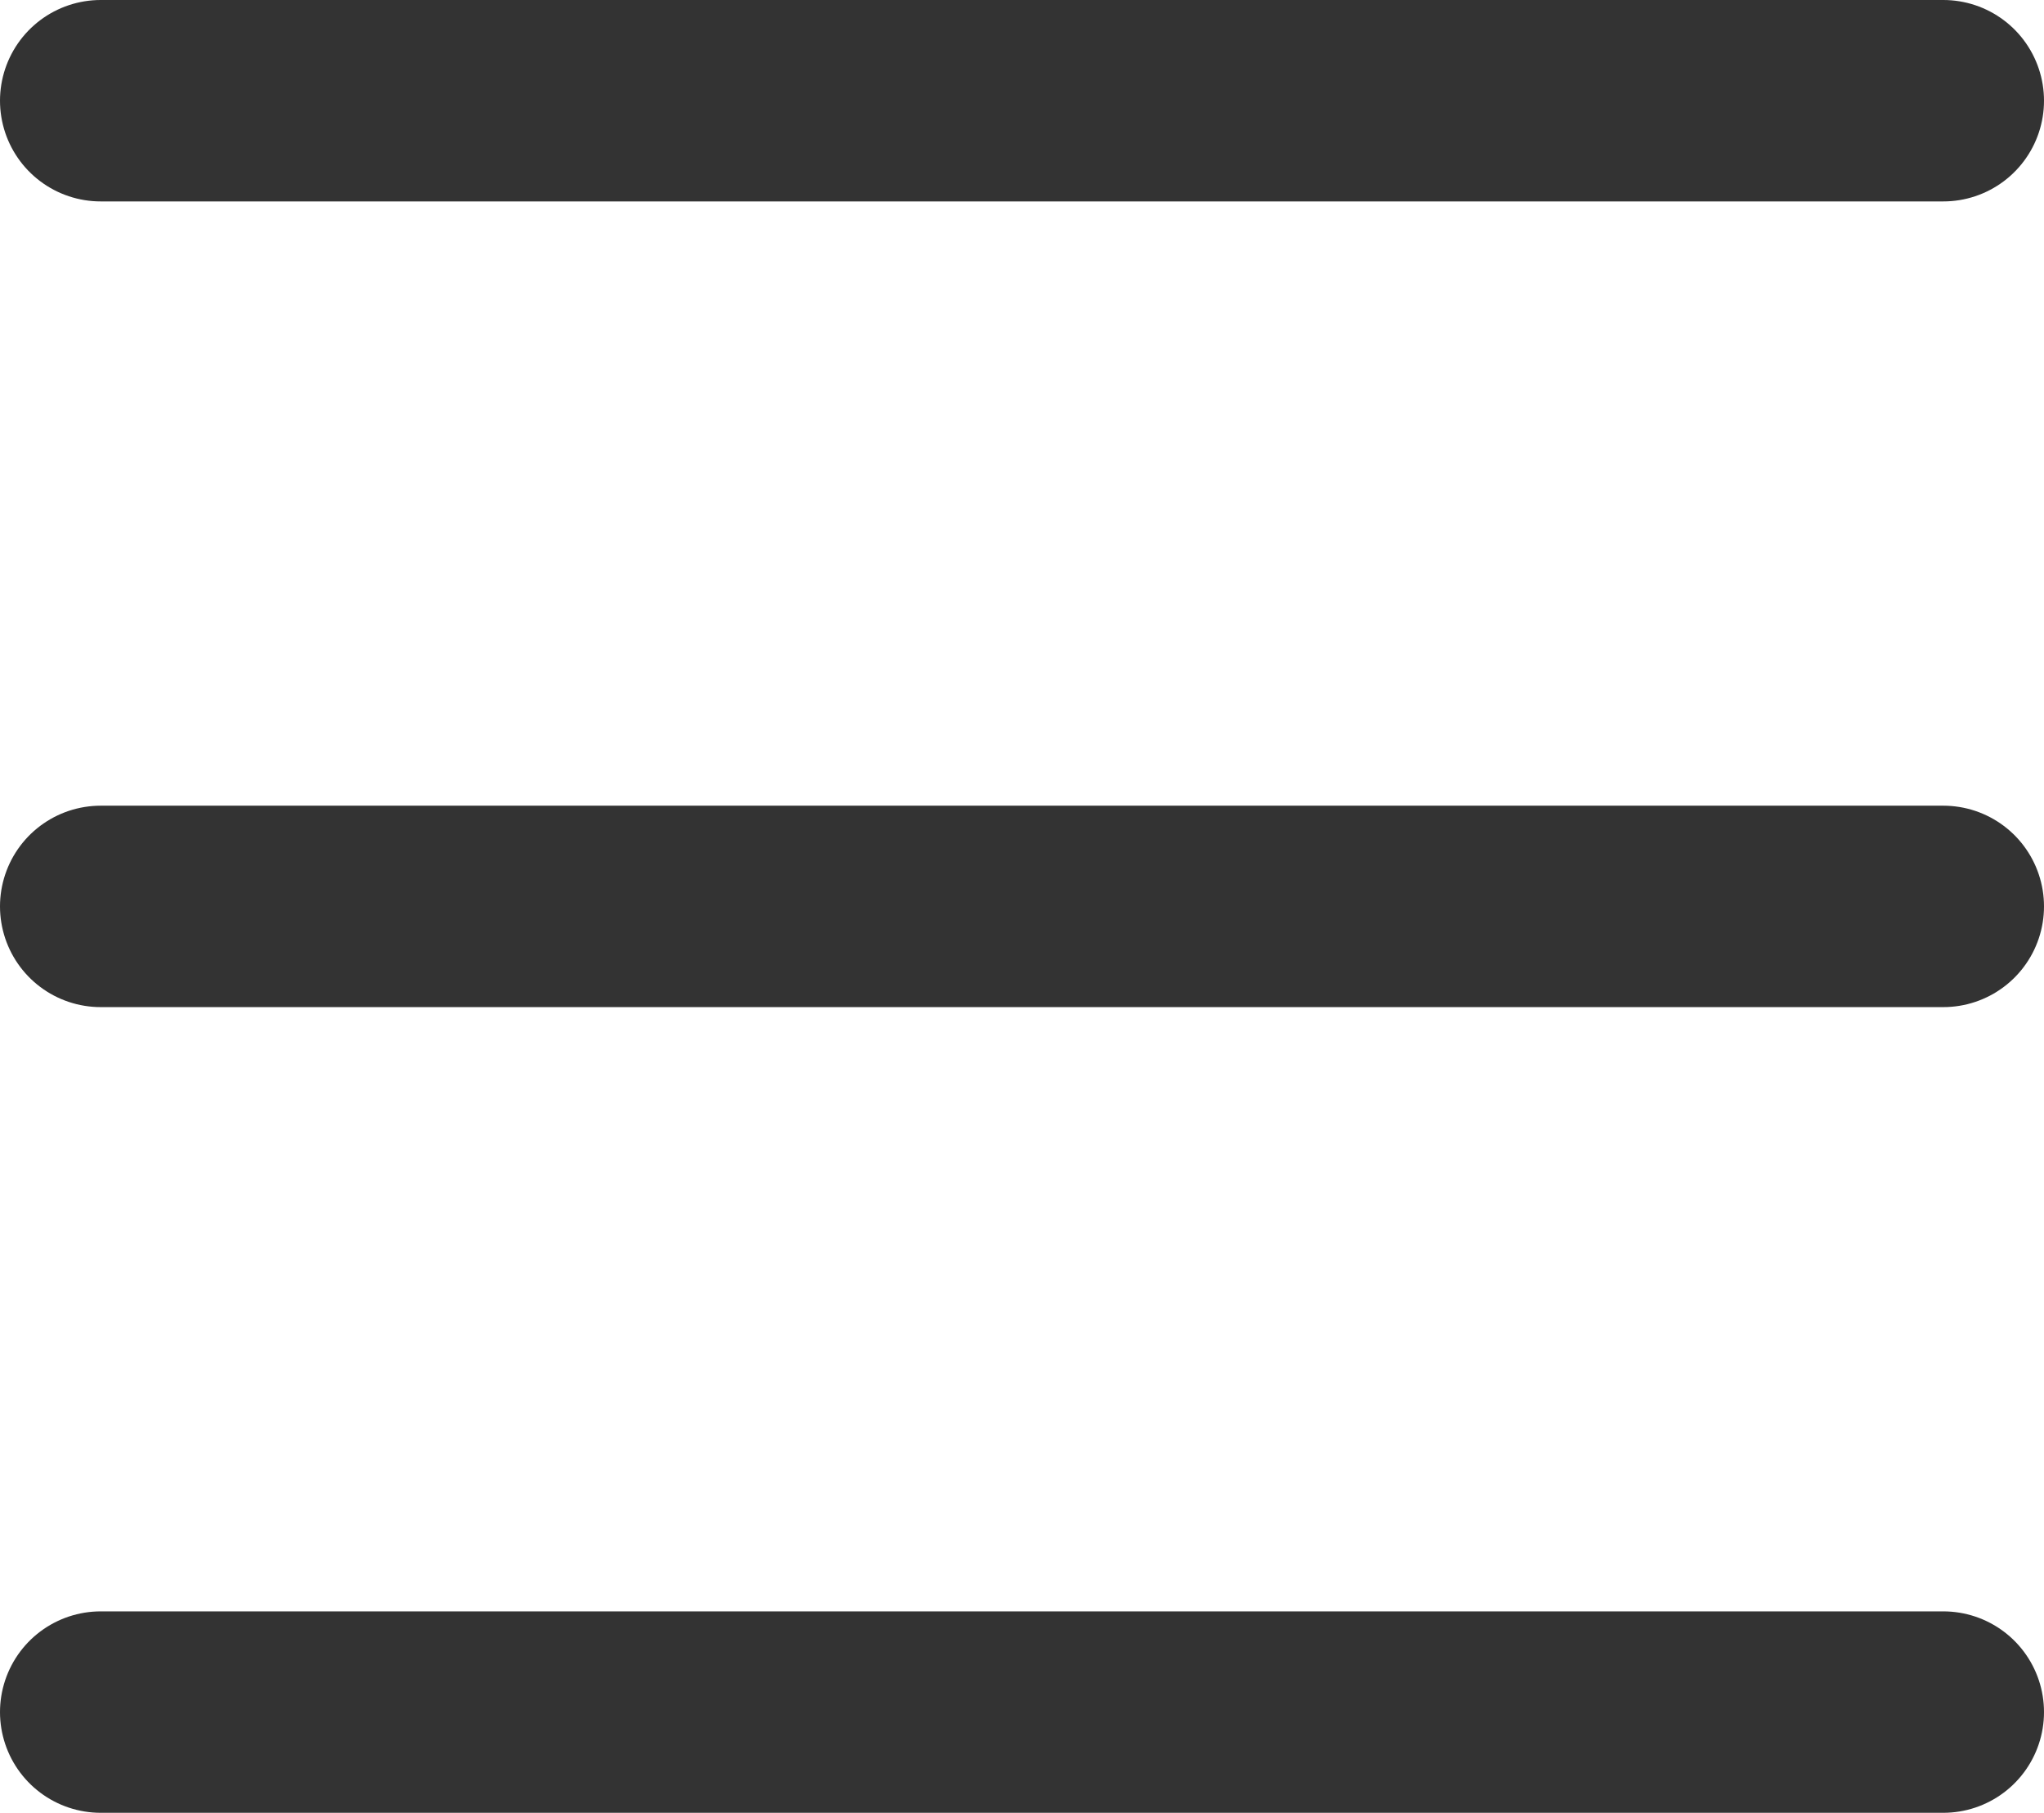
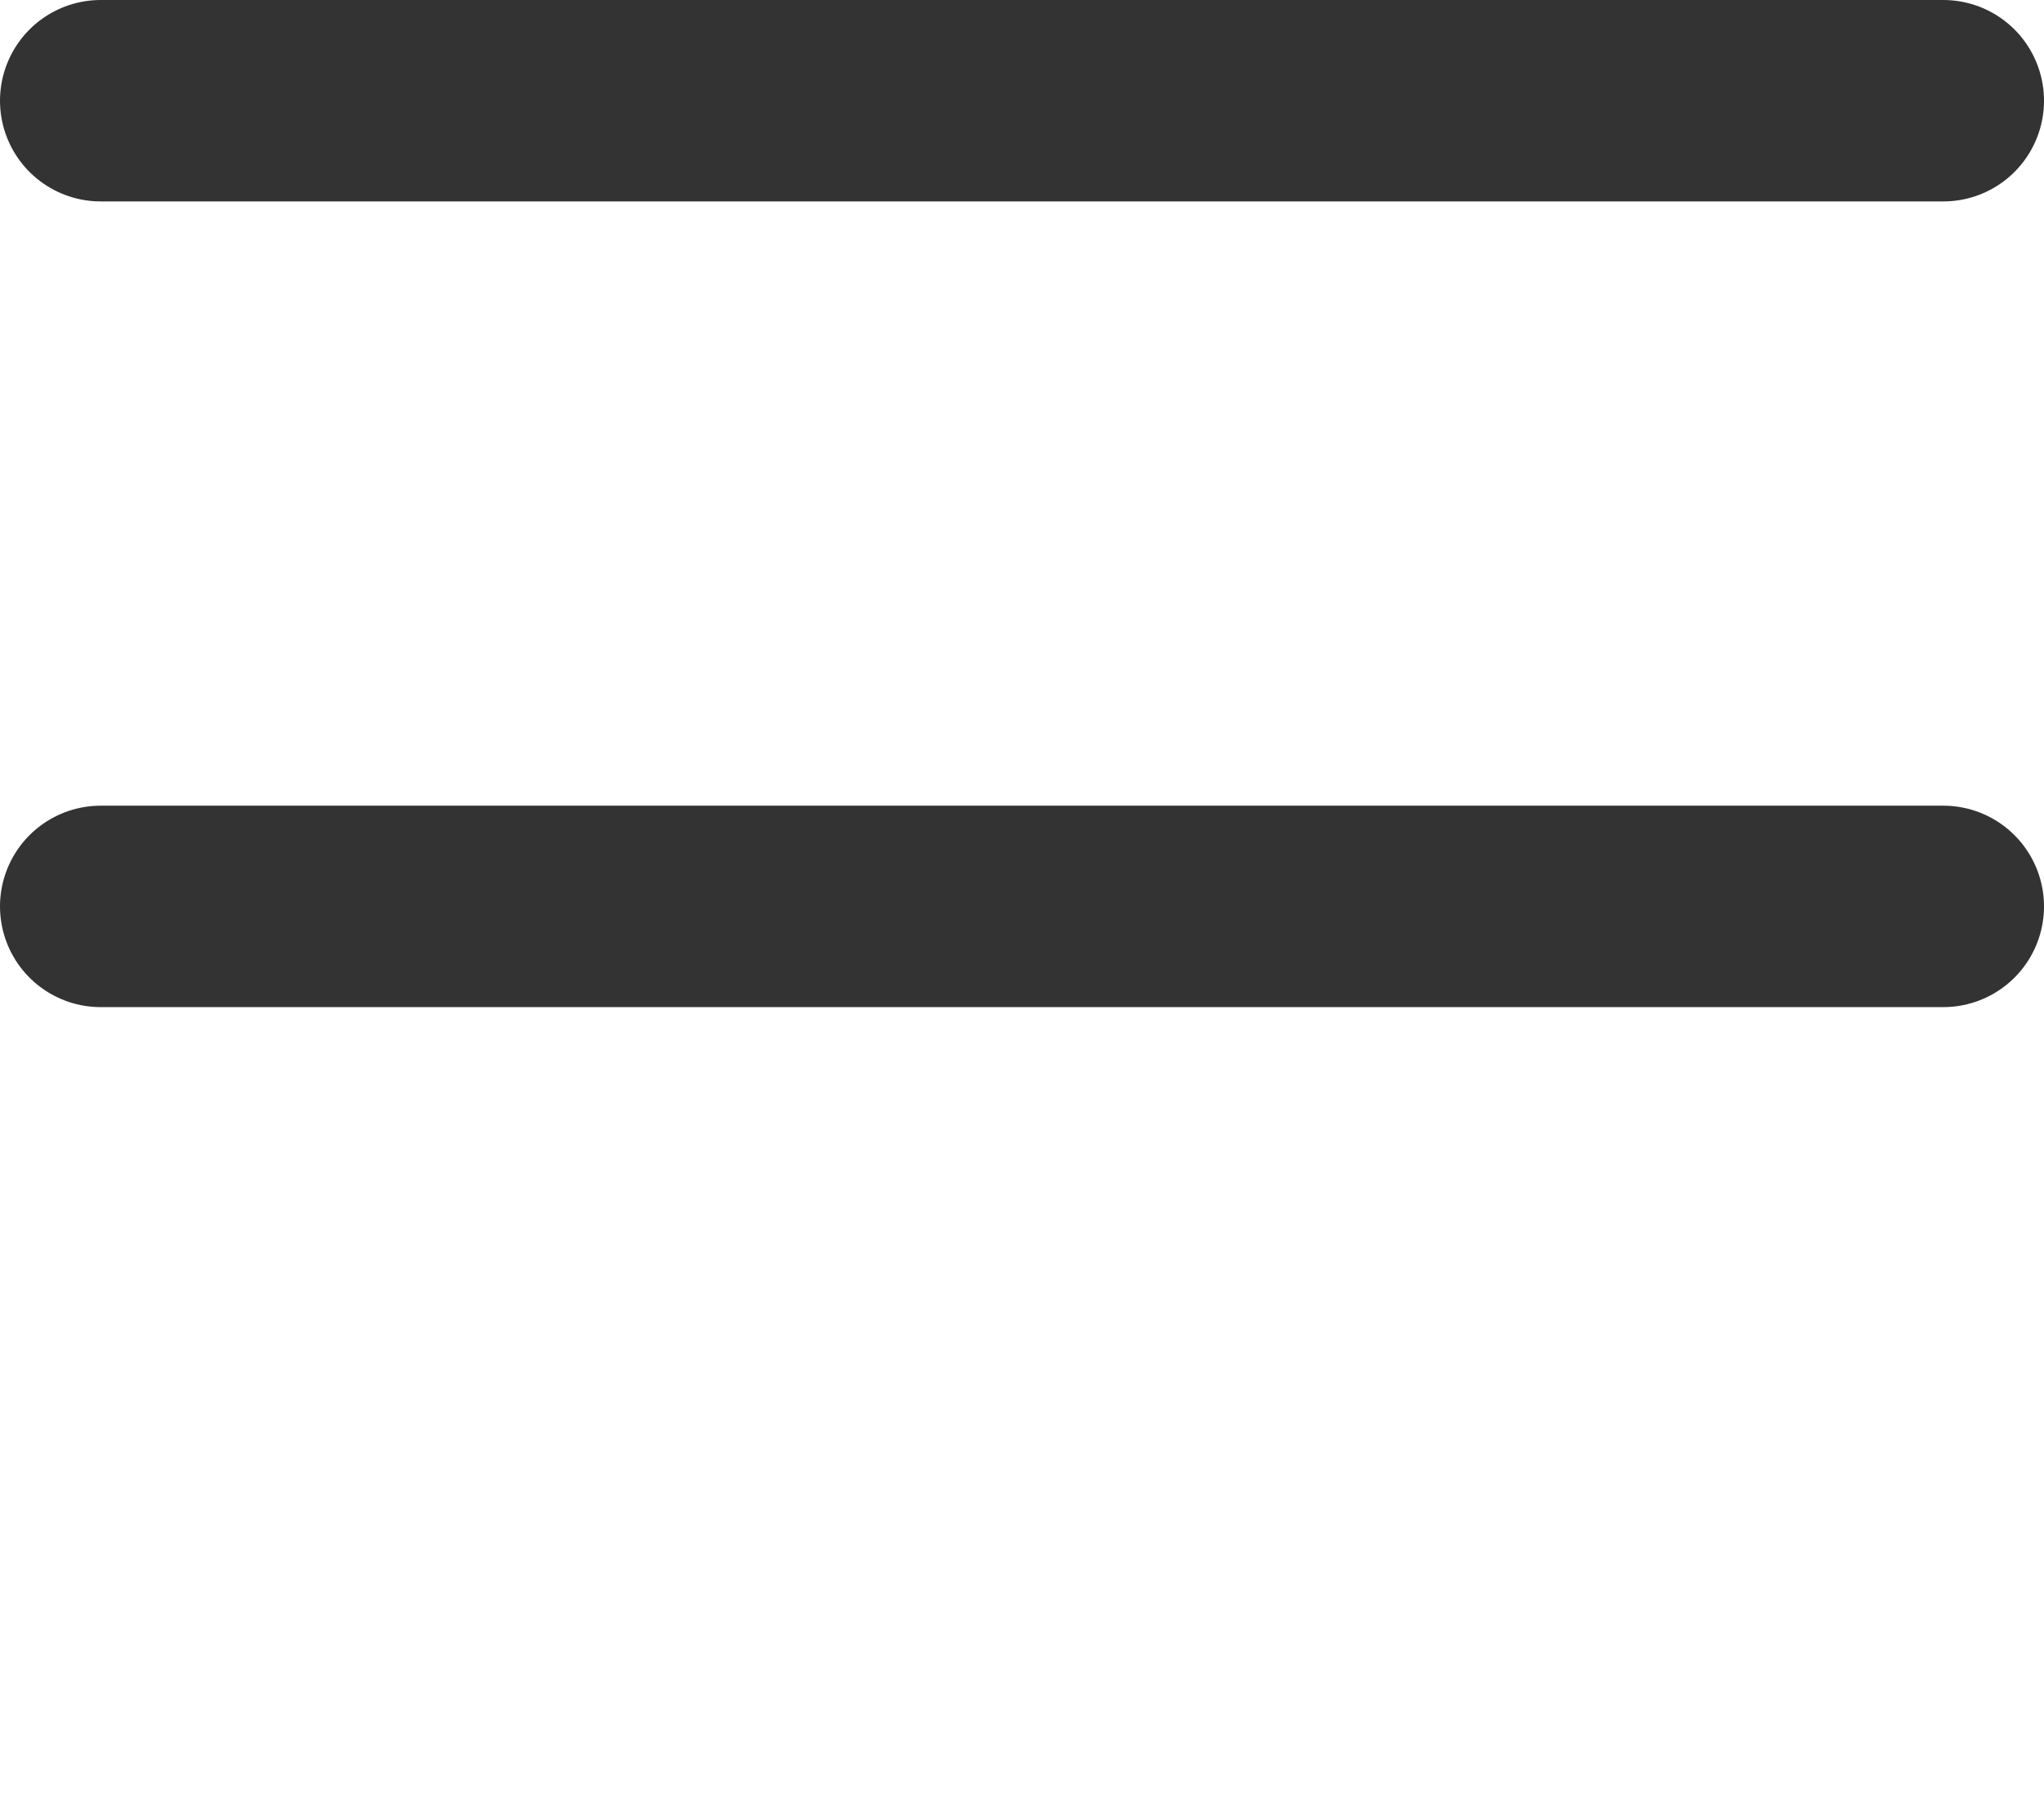
<svg xmlns="http://www.w3.org/2000/svg" id="_レイヤー_2" viewBox="0 0 2.03 1.8">
  <defs>
    <style>.cls-1{fill:none;stroke:#333;stroke-linecap:round;stroke-linejoin:round;stroke-width:.2px;}</style>
  </defs>
  <g id="_レイヤー_1-2">
    <line class="cls-1" x1=".1" y1=".1" x2="1.93" y2=".1" />
    <line class="cls-1" x1=".1" y1=".9" x2="1.93" y2=".9" />
-     <line class="cls-1" x1=".1" y1="1.7" x2="1.93" y2="1.7" />
  </g>
</svg>